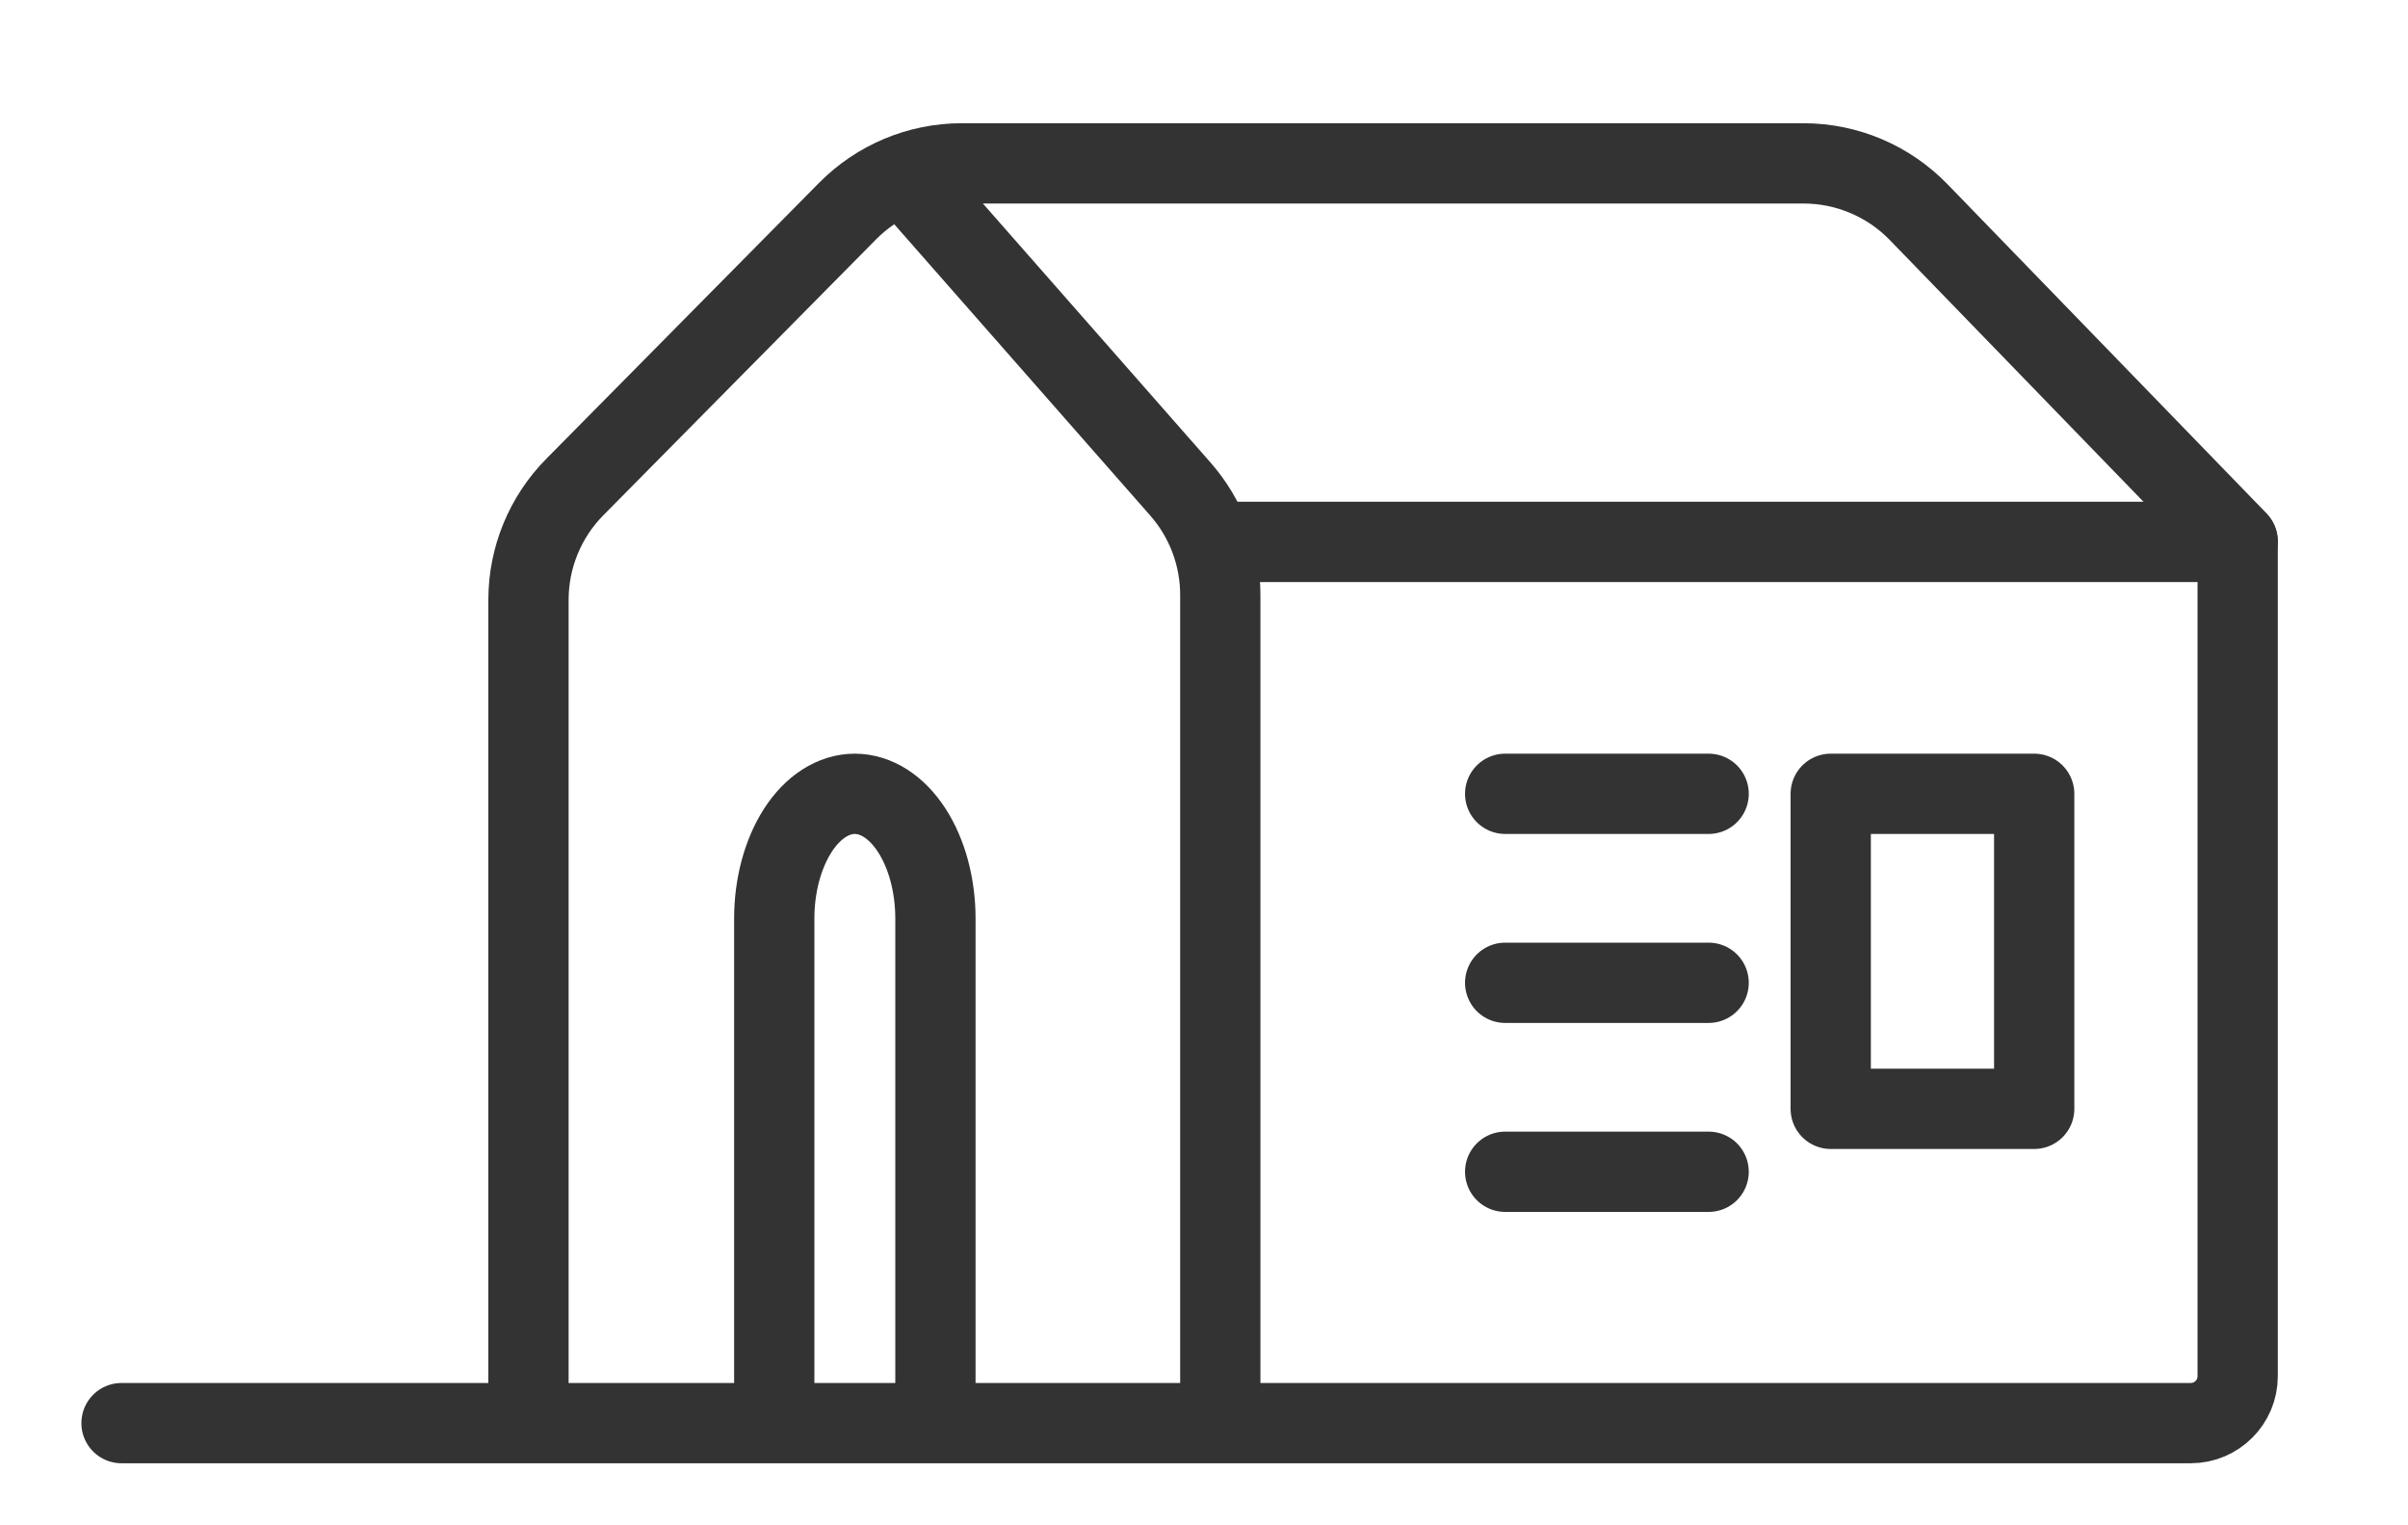
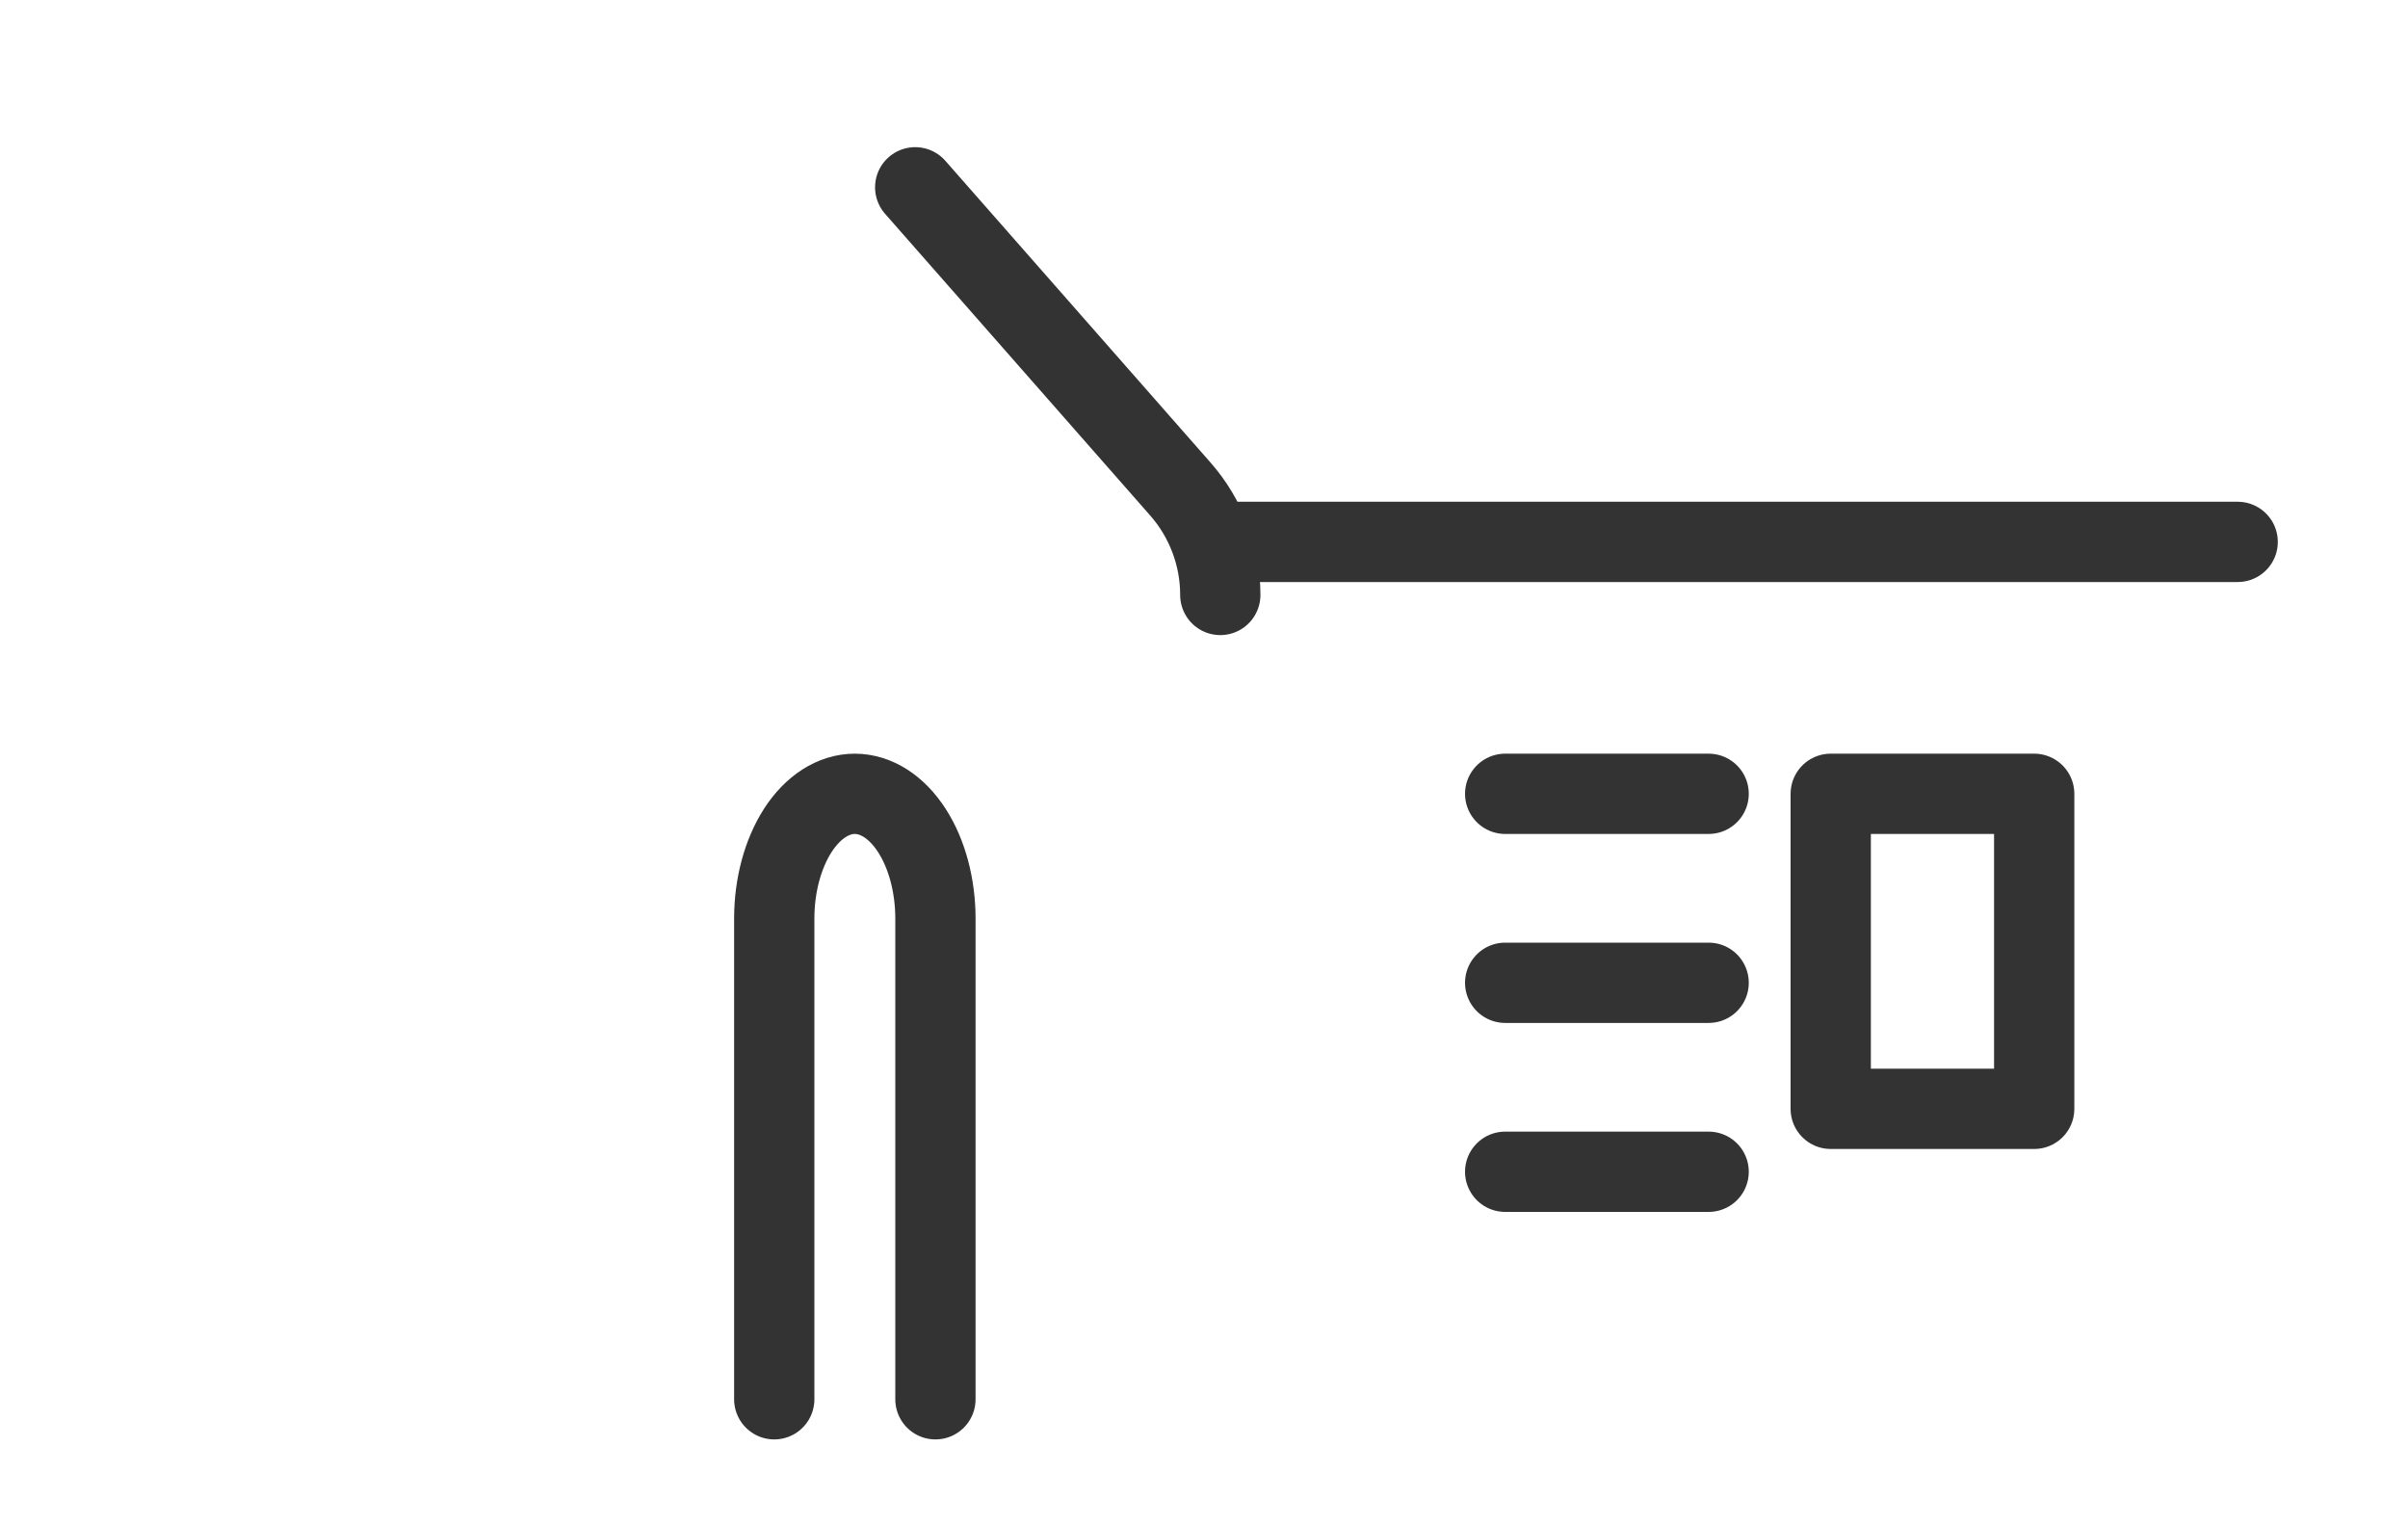
<svg xmlns="http://www.w3.org/2000/svg" width="30" height="19" viewBox="0 0 30 19" fill="none">
  <g id="reference-ico" clip-path="url(#clip0_731_744)">
-     <path id="Vector" d="M11.402 2.333L14.705 6.091C15.026 6.456 15.203 6.925 15.203 7.411V17.43" stroke="#333333" stroke-linecap="round" stroke-linejoin="round" />
+     <path id="Vector" d="M11.402 2.333L14.705 6.091C15.026 6.456 15.203 6.925 15.203 7.411" stroke="#333333" stroke-linecap="round" stroke-linejoin="round" />
    <path id="Vector_2" d="M15.123 6.75H27.878" stroke="#333333" stroke-linecap="round" stroke-linejoin="round" />
    <path id="Vector_3" d="M9.646 17.43V11.442C9.646 11.03 9.752 10.635 9.94 10.343C10.128 10.052 10.384 9.888 10.65 9.888C10.916 9.889 11.171 10.052 11.36 10.344C11.548 10.635 11.654 11.03 11.654 11.442V17.43" stroke="#333333" stroke-linecap="round" stroke-linejoin="round" />
-     <path id="Vector_4" d="M1.514 17.727H21.287H27.292V17.727C27.616 17.727 27.878 17.465 27.878 17.142V6.742L23.904 2.643C23.527 2.254 23.009 2.035 22.468 2.035H11.982C11.448 2.035 10.936 2.249 10.56 2.629L7.162 6.066C6.792 6.44 6.584 6.945 6.584 7.472V17.422" stroke="#333333" stroke-linecap="round" stroke-linejoin="round" />
    <path id="Vector_5" d="M18.752 9.888H21.287" stroke="#333333" stroke-linecap="round" stroke-linejoin="round" />
    <path id="Vector_6" d="M18.752 12.242H21.287" stroke="#333333" stroke-linecap="round" stroke-linejoin="round" />
    <path id="Vector_7" d="M18.752 14.596H21.287" stroke="#333333" stroke-linecap="round" stroke-linejoin="round" />
    <path id="Vector_8" d="M25.343 9.888H22.808V13.812H25.343V9.888Z" stroke="#333333" stroke-linecap="round" stroke-linejoin="round" />
  </g>
  <defs>
    <clipPath id="clip0_731_744">
      <rect width="29" height="17.722" fill="white" transform="translate(0.5 0.97)" />
    </clipPath>
  </defs>
</svg>